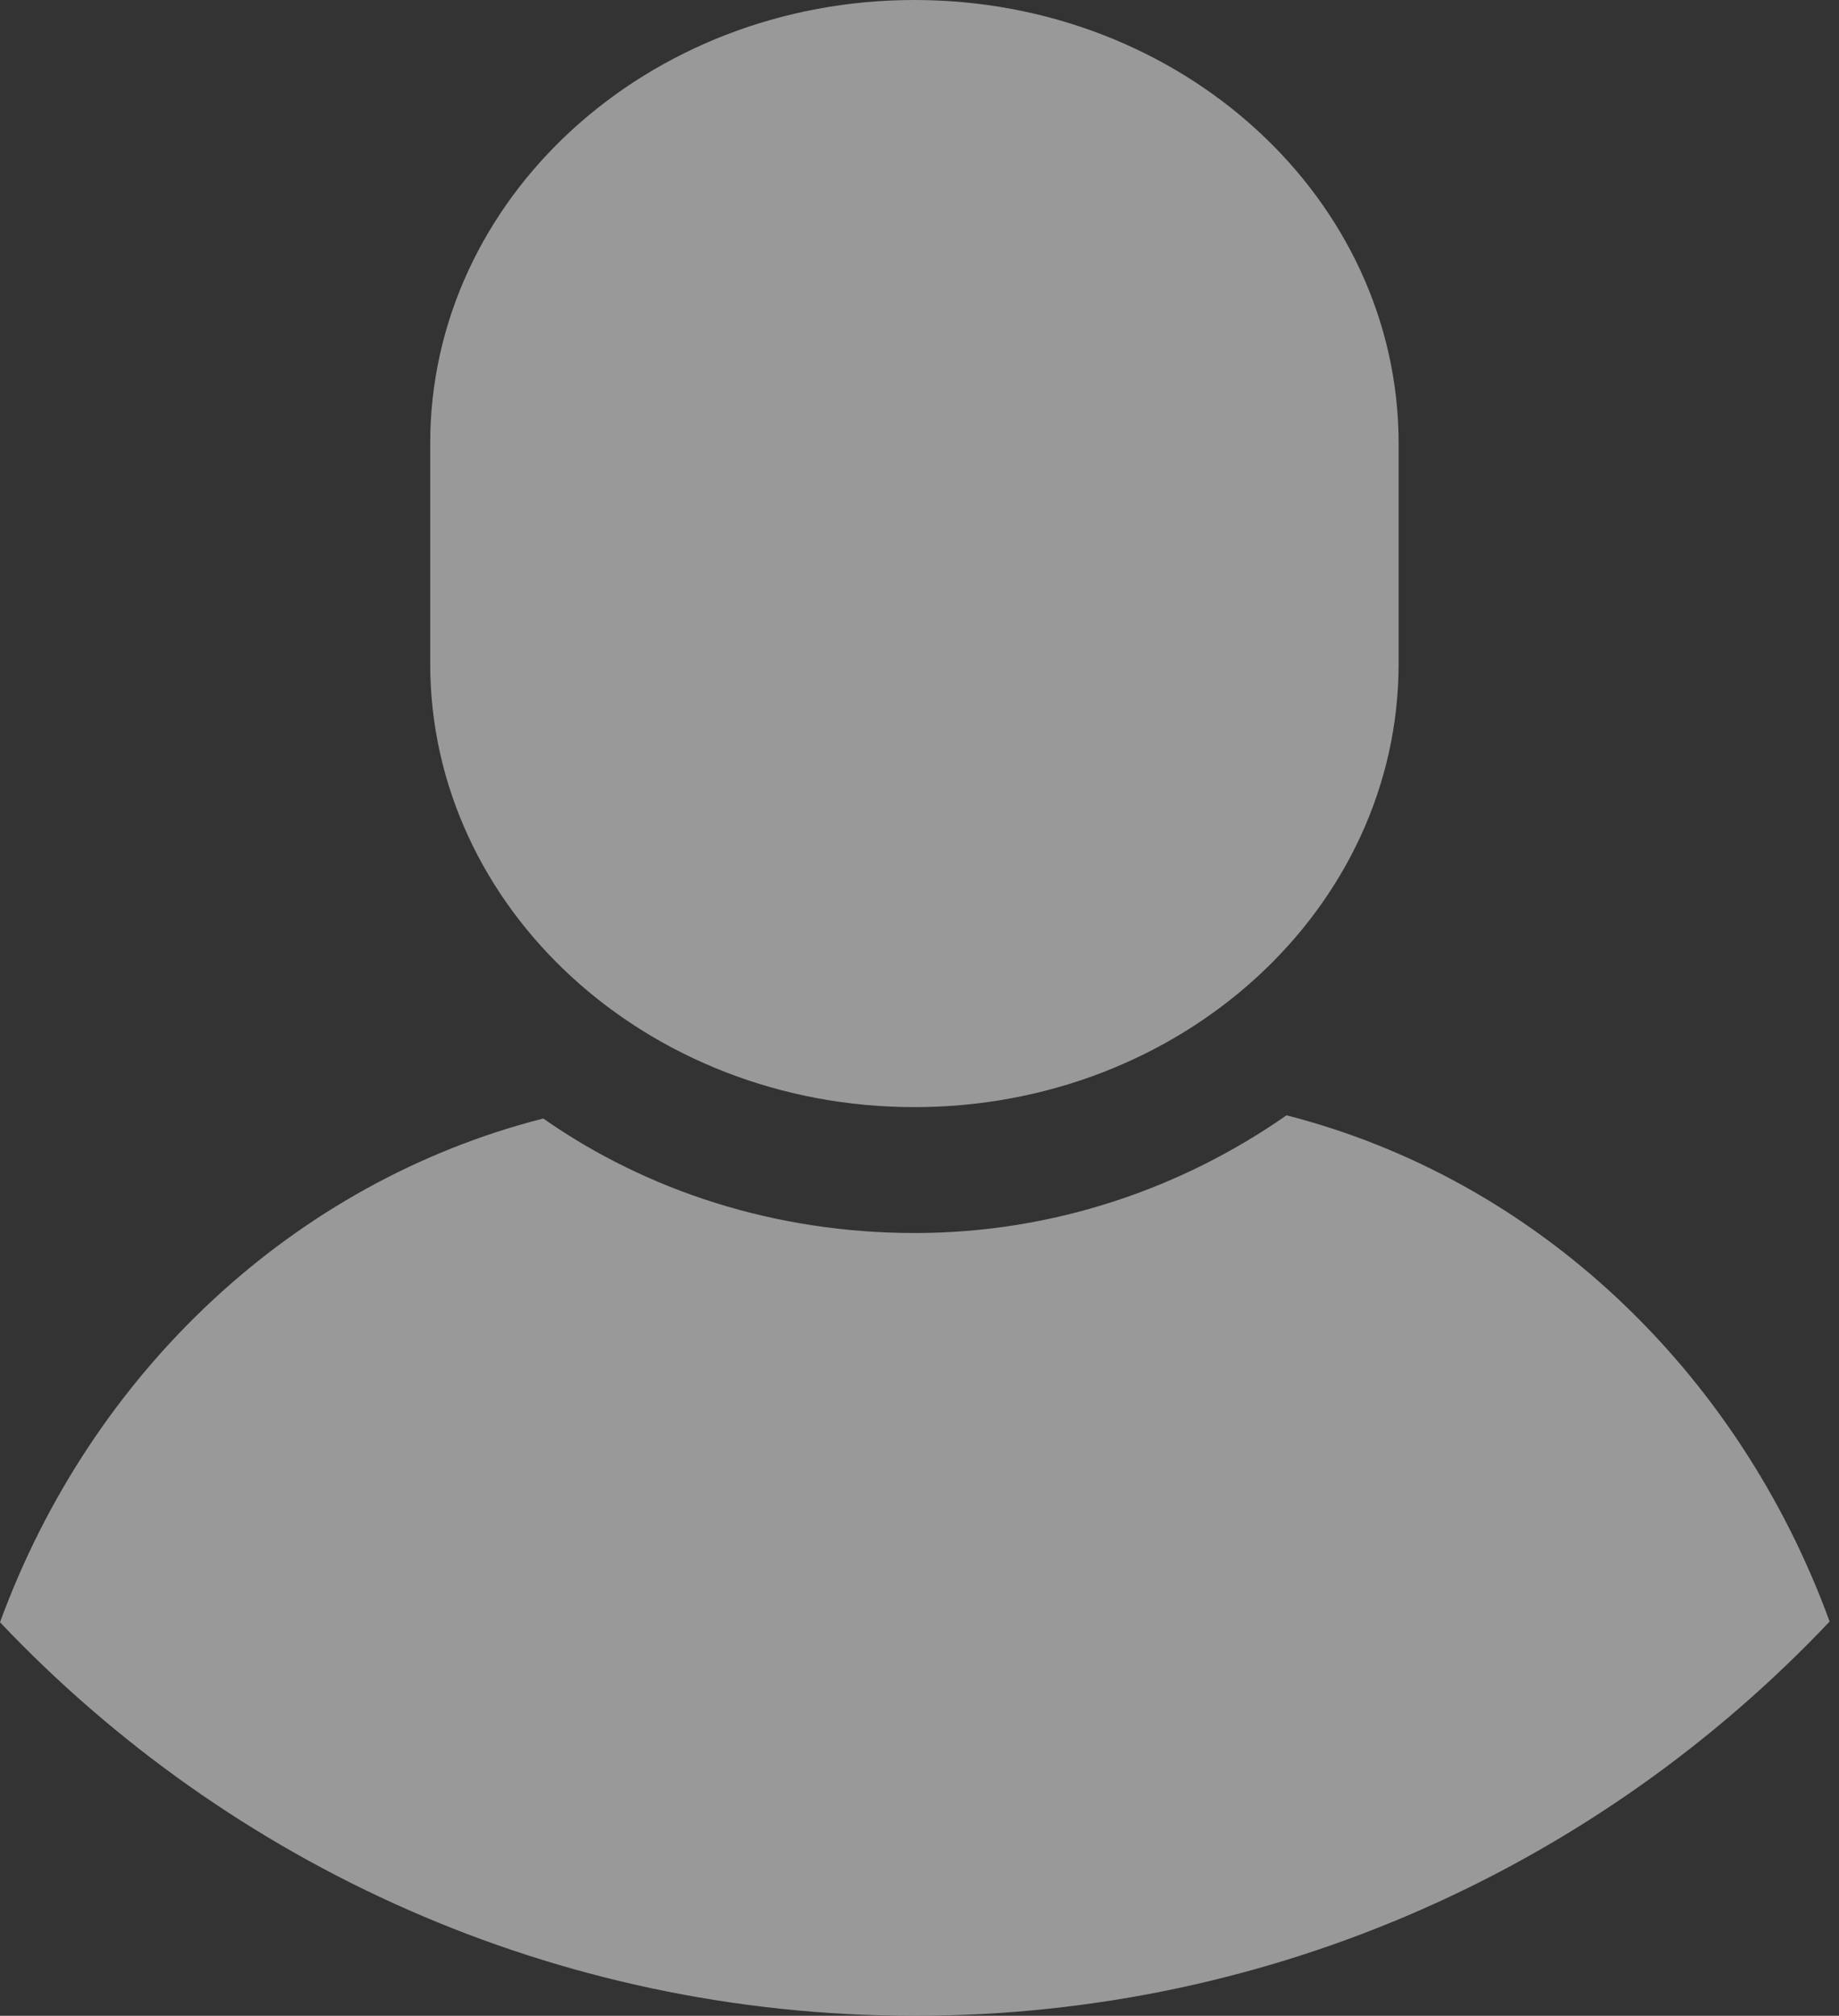
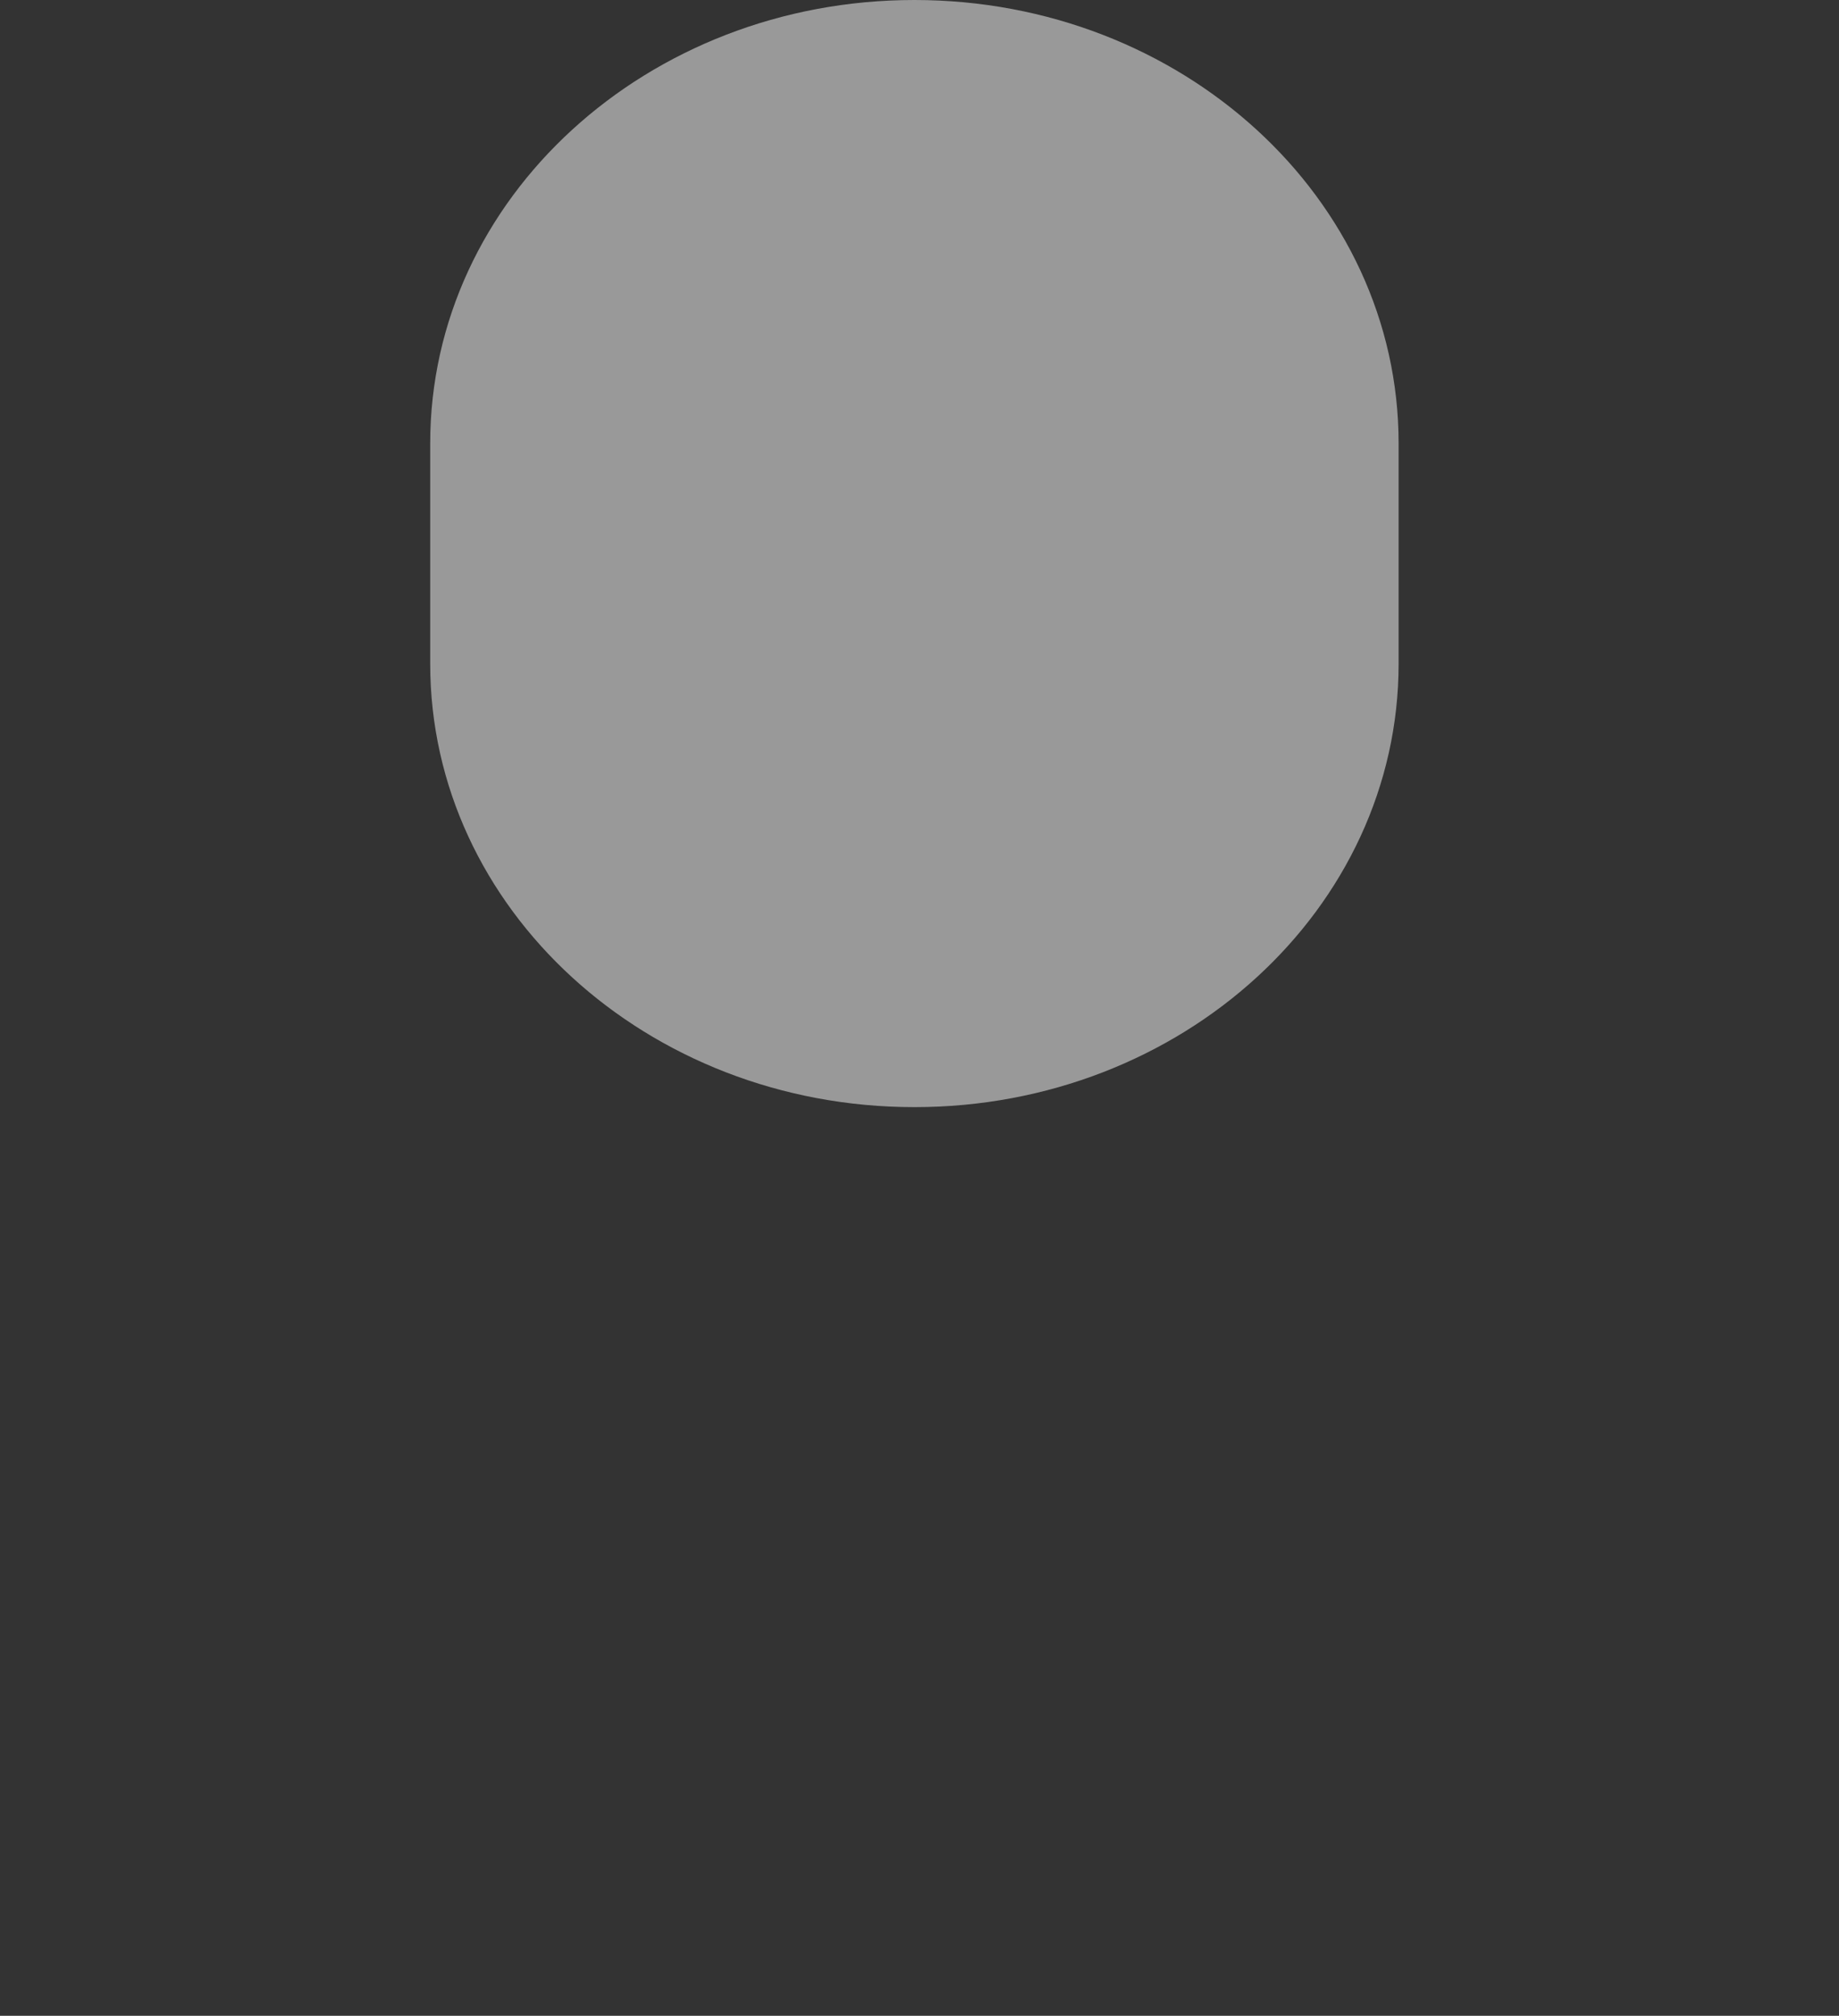
<svg xmlns="http://www.w3.org/2000/svg" width="146px" height="160px" viewBox="0 0 146 160" version="1.1">
  <rect x="0" y="0" width="146" height="160" fill="#333333" stroke="none" />
  <title>platzhalter</title>
  <desc>Created with Sketch.</desc>
  <defs />
  <g id="Desktop" stroke="none" stroke-width="1" fill="none" fill-rule="evenodd" opacity="0.497">
    <g id="009-Desktop-HD-Erfahrungsberichte-Uebersicht" transform="translate(-107, -550)" fill="#FFFFFF">
      <g id="platzhalter" transform="translate(107, 550)">
        <path d="M34.154,35.195 L34.154,52.682 C34.154,72.119 51.365,87.877 72.596,87.877 C93.826,87.877 111.037,72.119 111.037,52.682 L111.037,35.195 C111.037,15.758 93.826,-0 72.596,-0 C51.365,-0 34.154,15.758 34.154,35.195" id="Fill-1" />
-         <path d="M72.602,160 C101.22,160 127.029,147.976 145.256,128.706 C137.961,108.727 121.892,93.57 102.136,88.526 C93.893,94.288 83.695,97.869 72.629,97.869 C61.563,97.869 51.371,94.54 43.127,88.779 C23.365,93.82 7.292,108.849 0,128.763 C18.225,147.999 44.011,160 72.602,160" id="Fill-4" />
      </g>
    </g>
  </g>
</svg>